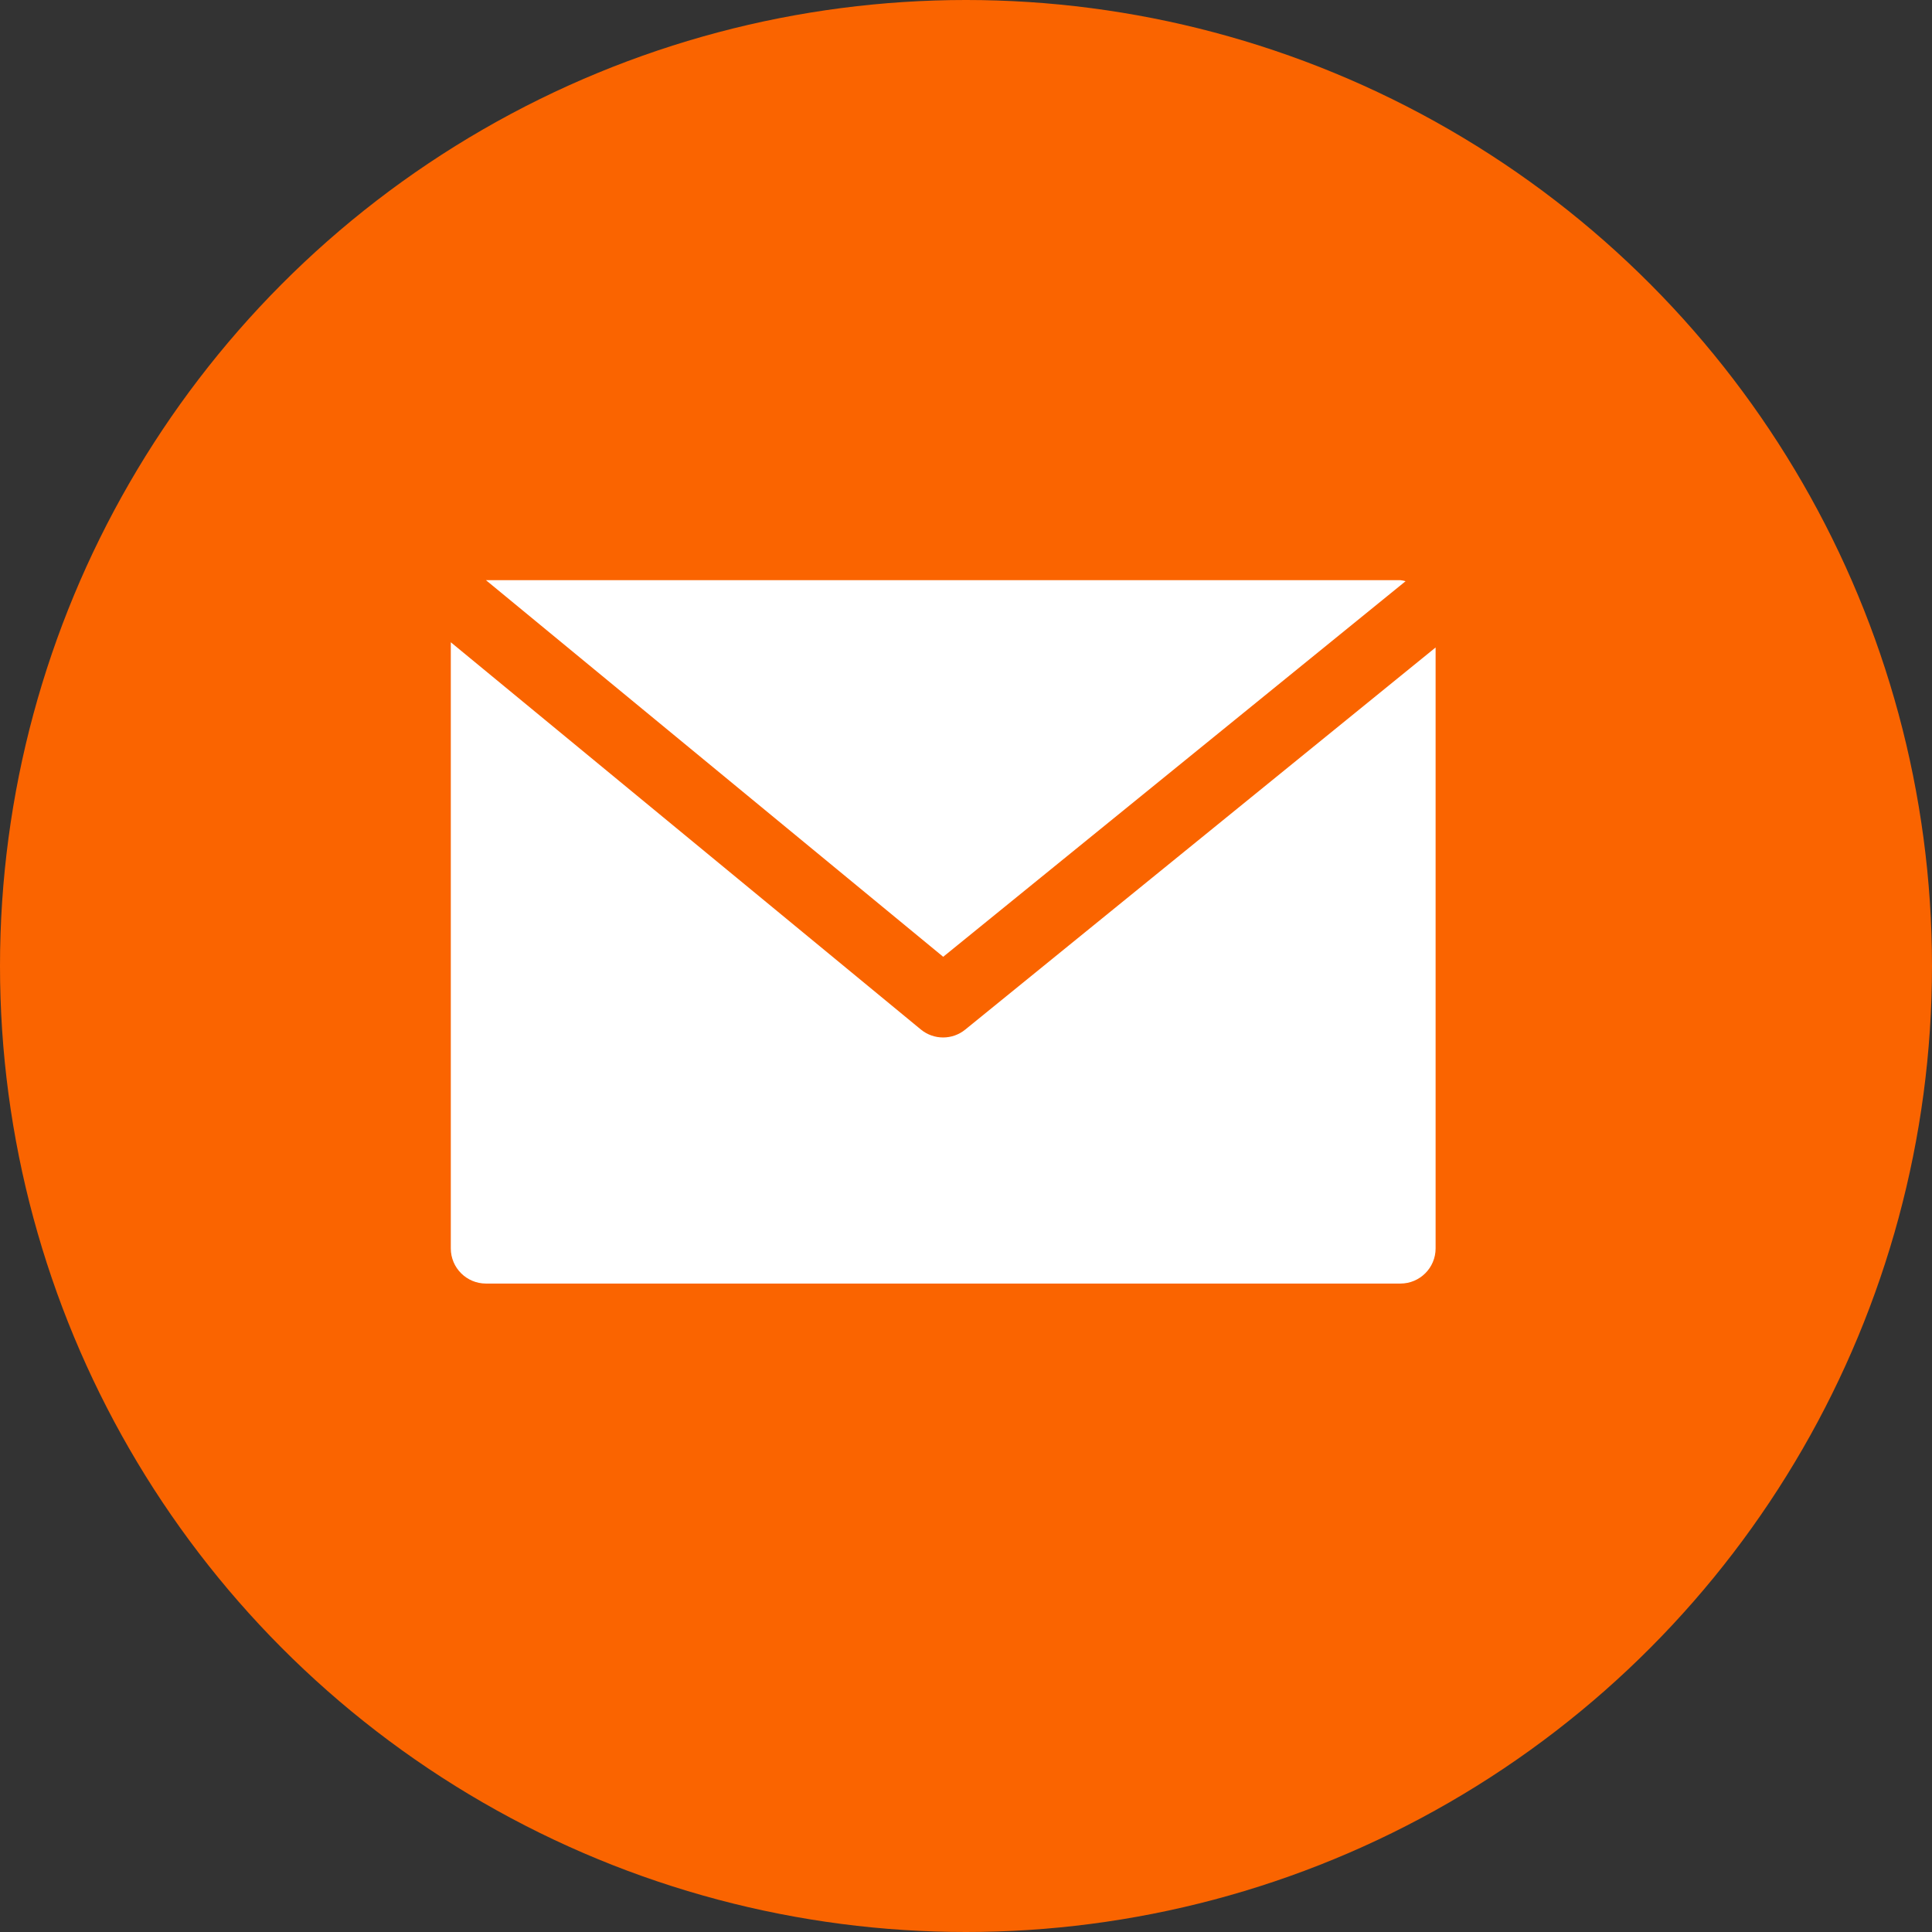
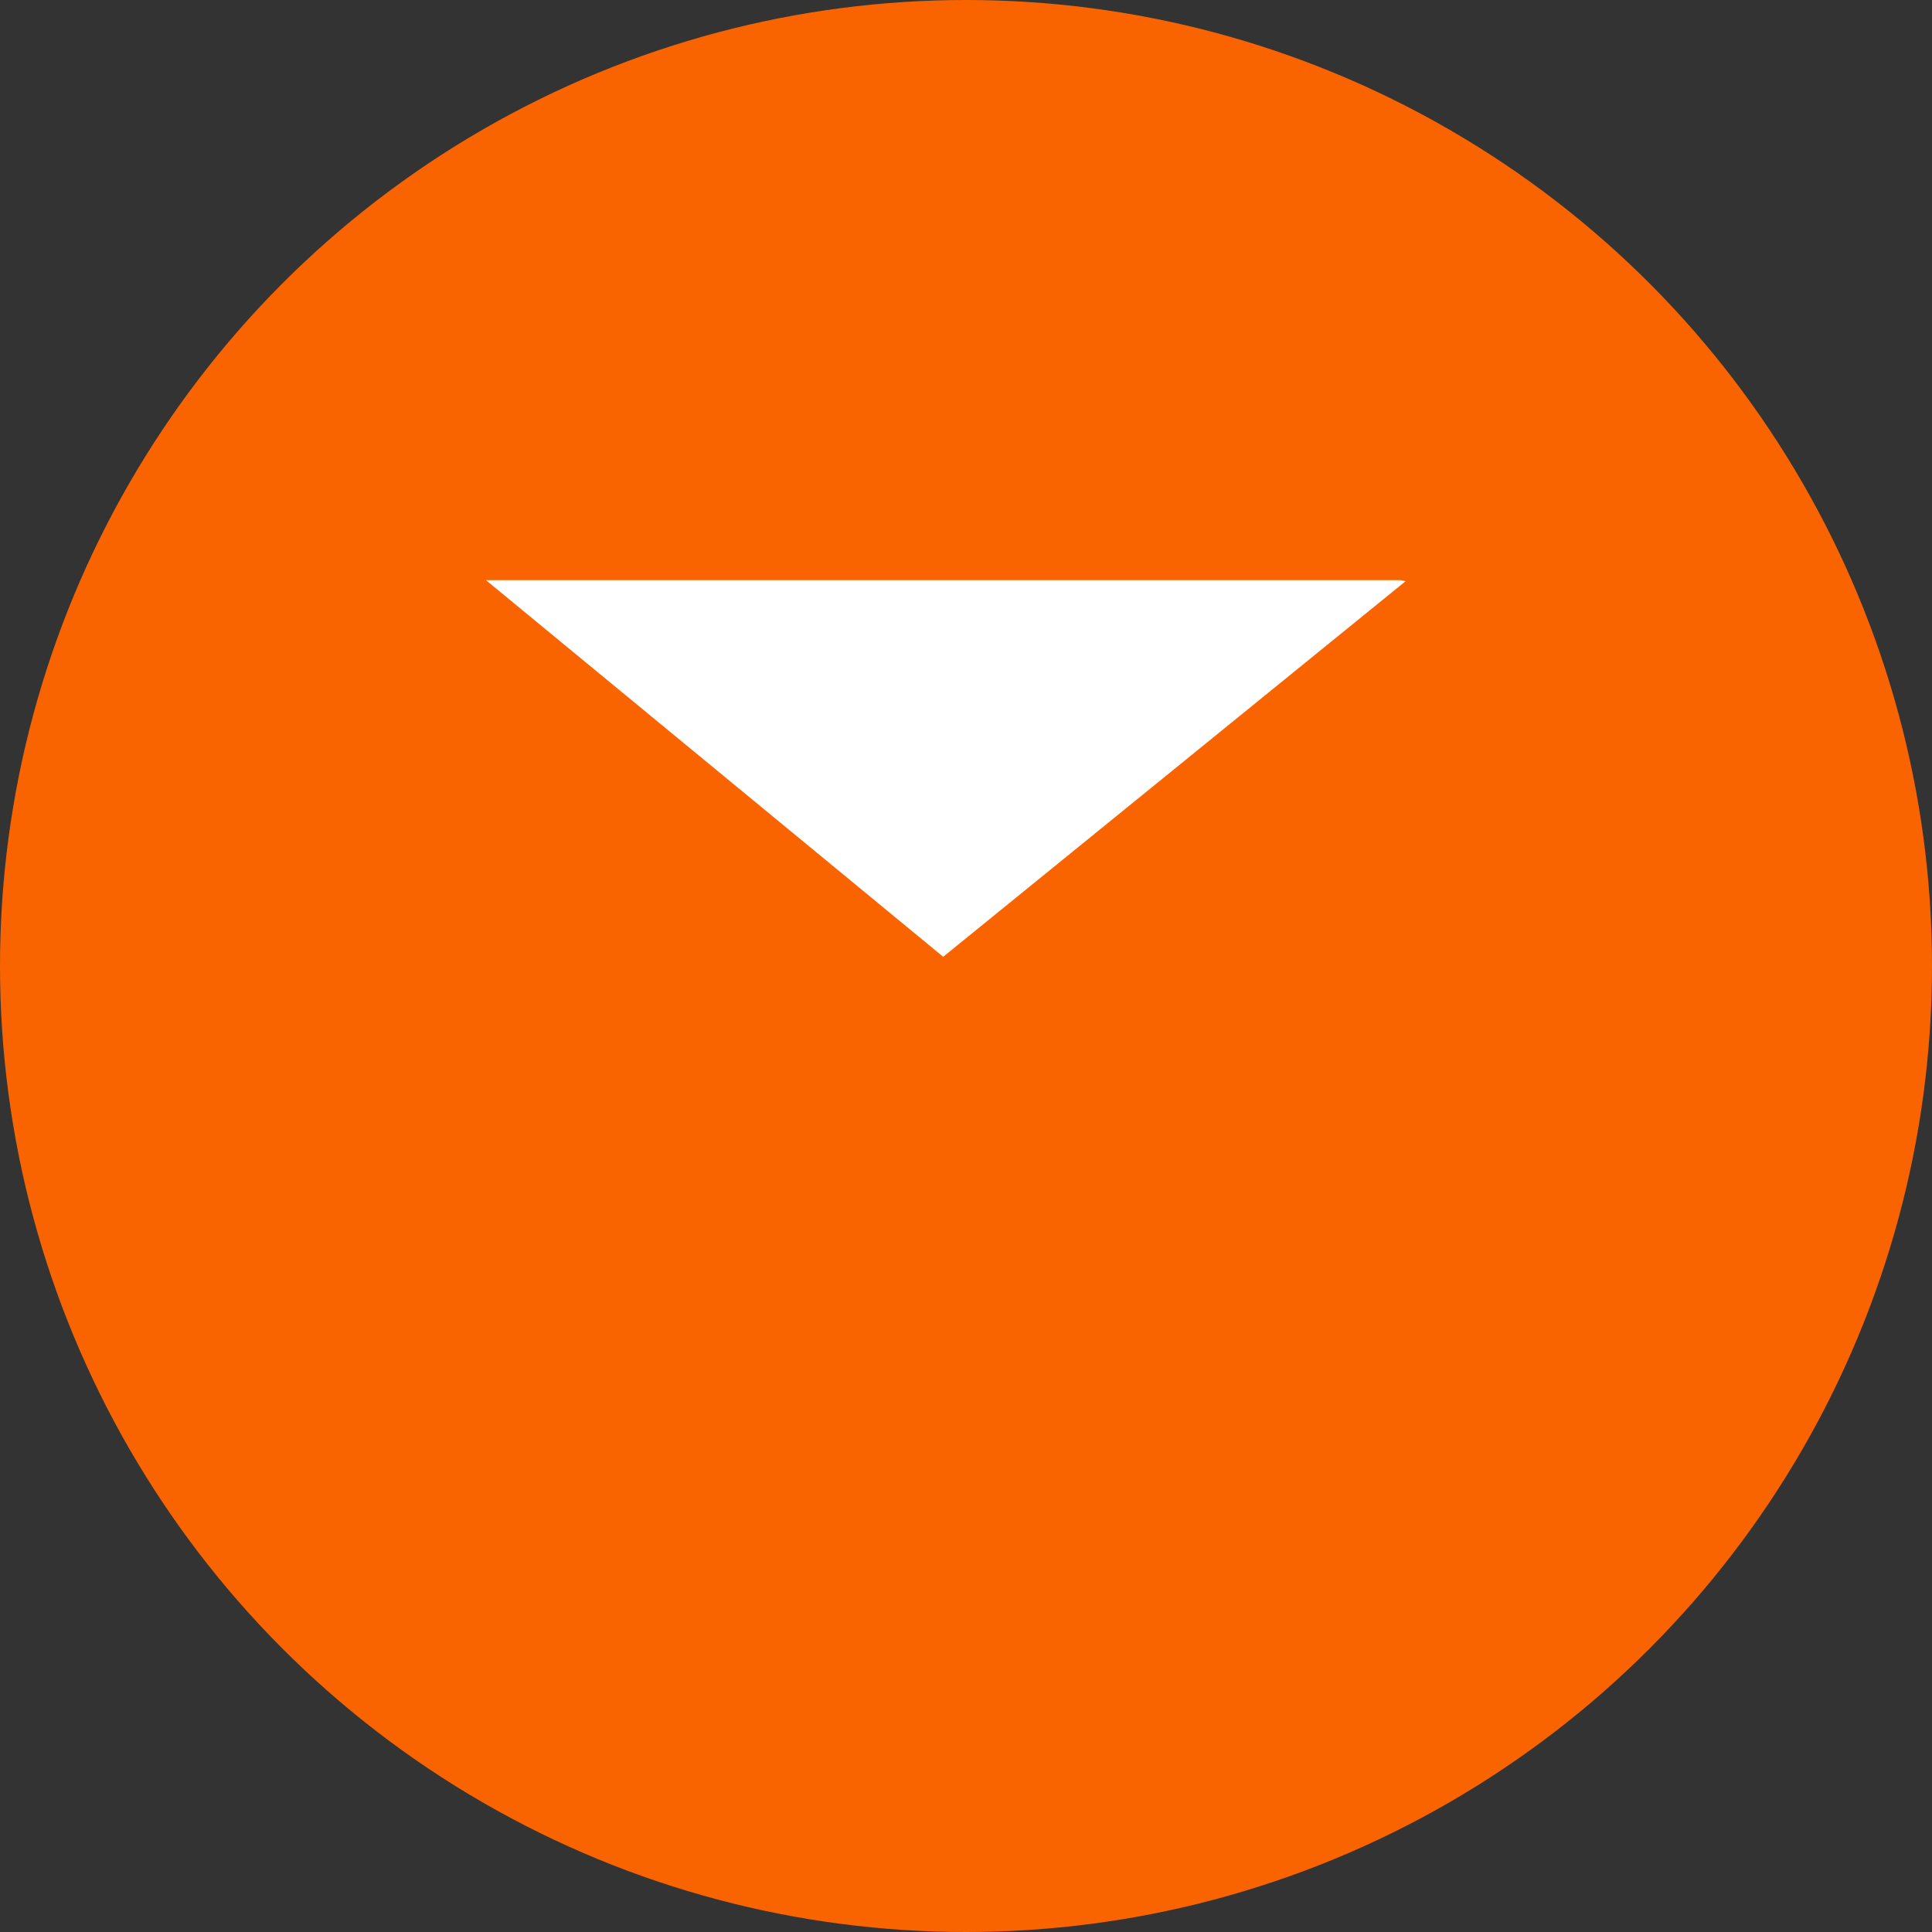
<svg xmlns="http://www.w3.org/2000/svg" width="30px" height="30px" viewBox="0 0 30 30" version="1.1">
  <rect x="0" y="0" width="30" height="30" fill="#333333" stroke="none" />
  <title>Group 2</title>
  <desc>Created with Sketch.</desc>
  <g id="Page-3" stroke="none" stroke-width="1" fill="none" fill-rule="evenodd">
    <g id="2-RTL-News-Detail" transform="translate(-872, -2048)">
      <g id="Group-14" transform="translate(634, 2048)">
        <g id="Group-7" transform="translate(144, 0)">
          <g id="Group-2" transform="translate(94, 0)">
            <circle id="Oval-Copy-4" fill="#FA6400" cx="15" cy="15" r="15" />
            <g id="mail-(5)" transform="translate(7, 9)" fill="#FFFFFF" fill-rule="nonzero">
              <path d="M14.746,0.009 L0.546,0.009 L7.646,5.857 L14.826,0.025 C14.8,0.017 14.773,0.012 14.746,0.009 Z" id="Path" />
-               <path d="M7.99,6.986 C7.789,7.151 7.5,7.151 7.299,6.986 L0,0.973 L0,10.385 C0,10.687 0.245,10.931 0.546,10.931 L14.746,10.931 C15.047,10.931 15.292,10.687 15.292,10.385 L15.292,1.054 L7.99,6.986 Z" id="Path" />
            </g>
          </g>
        </g>
      </g>
    </g>
  </g>
</svg>